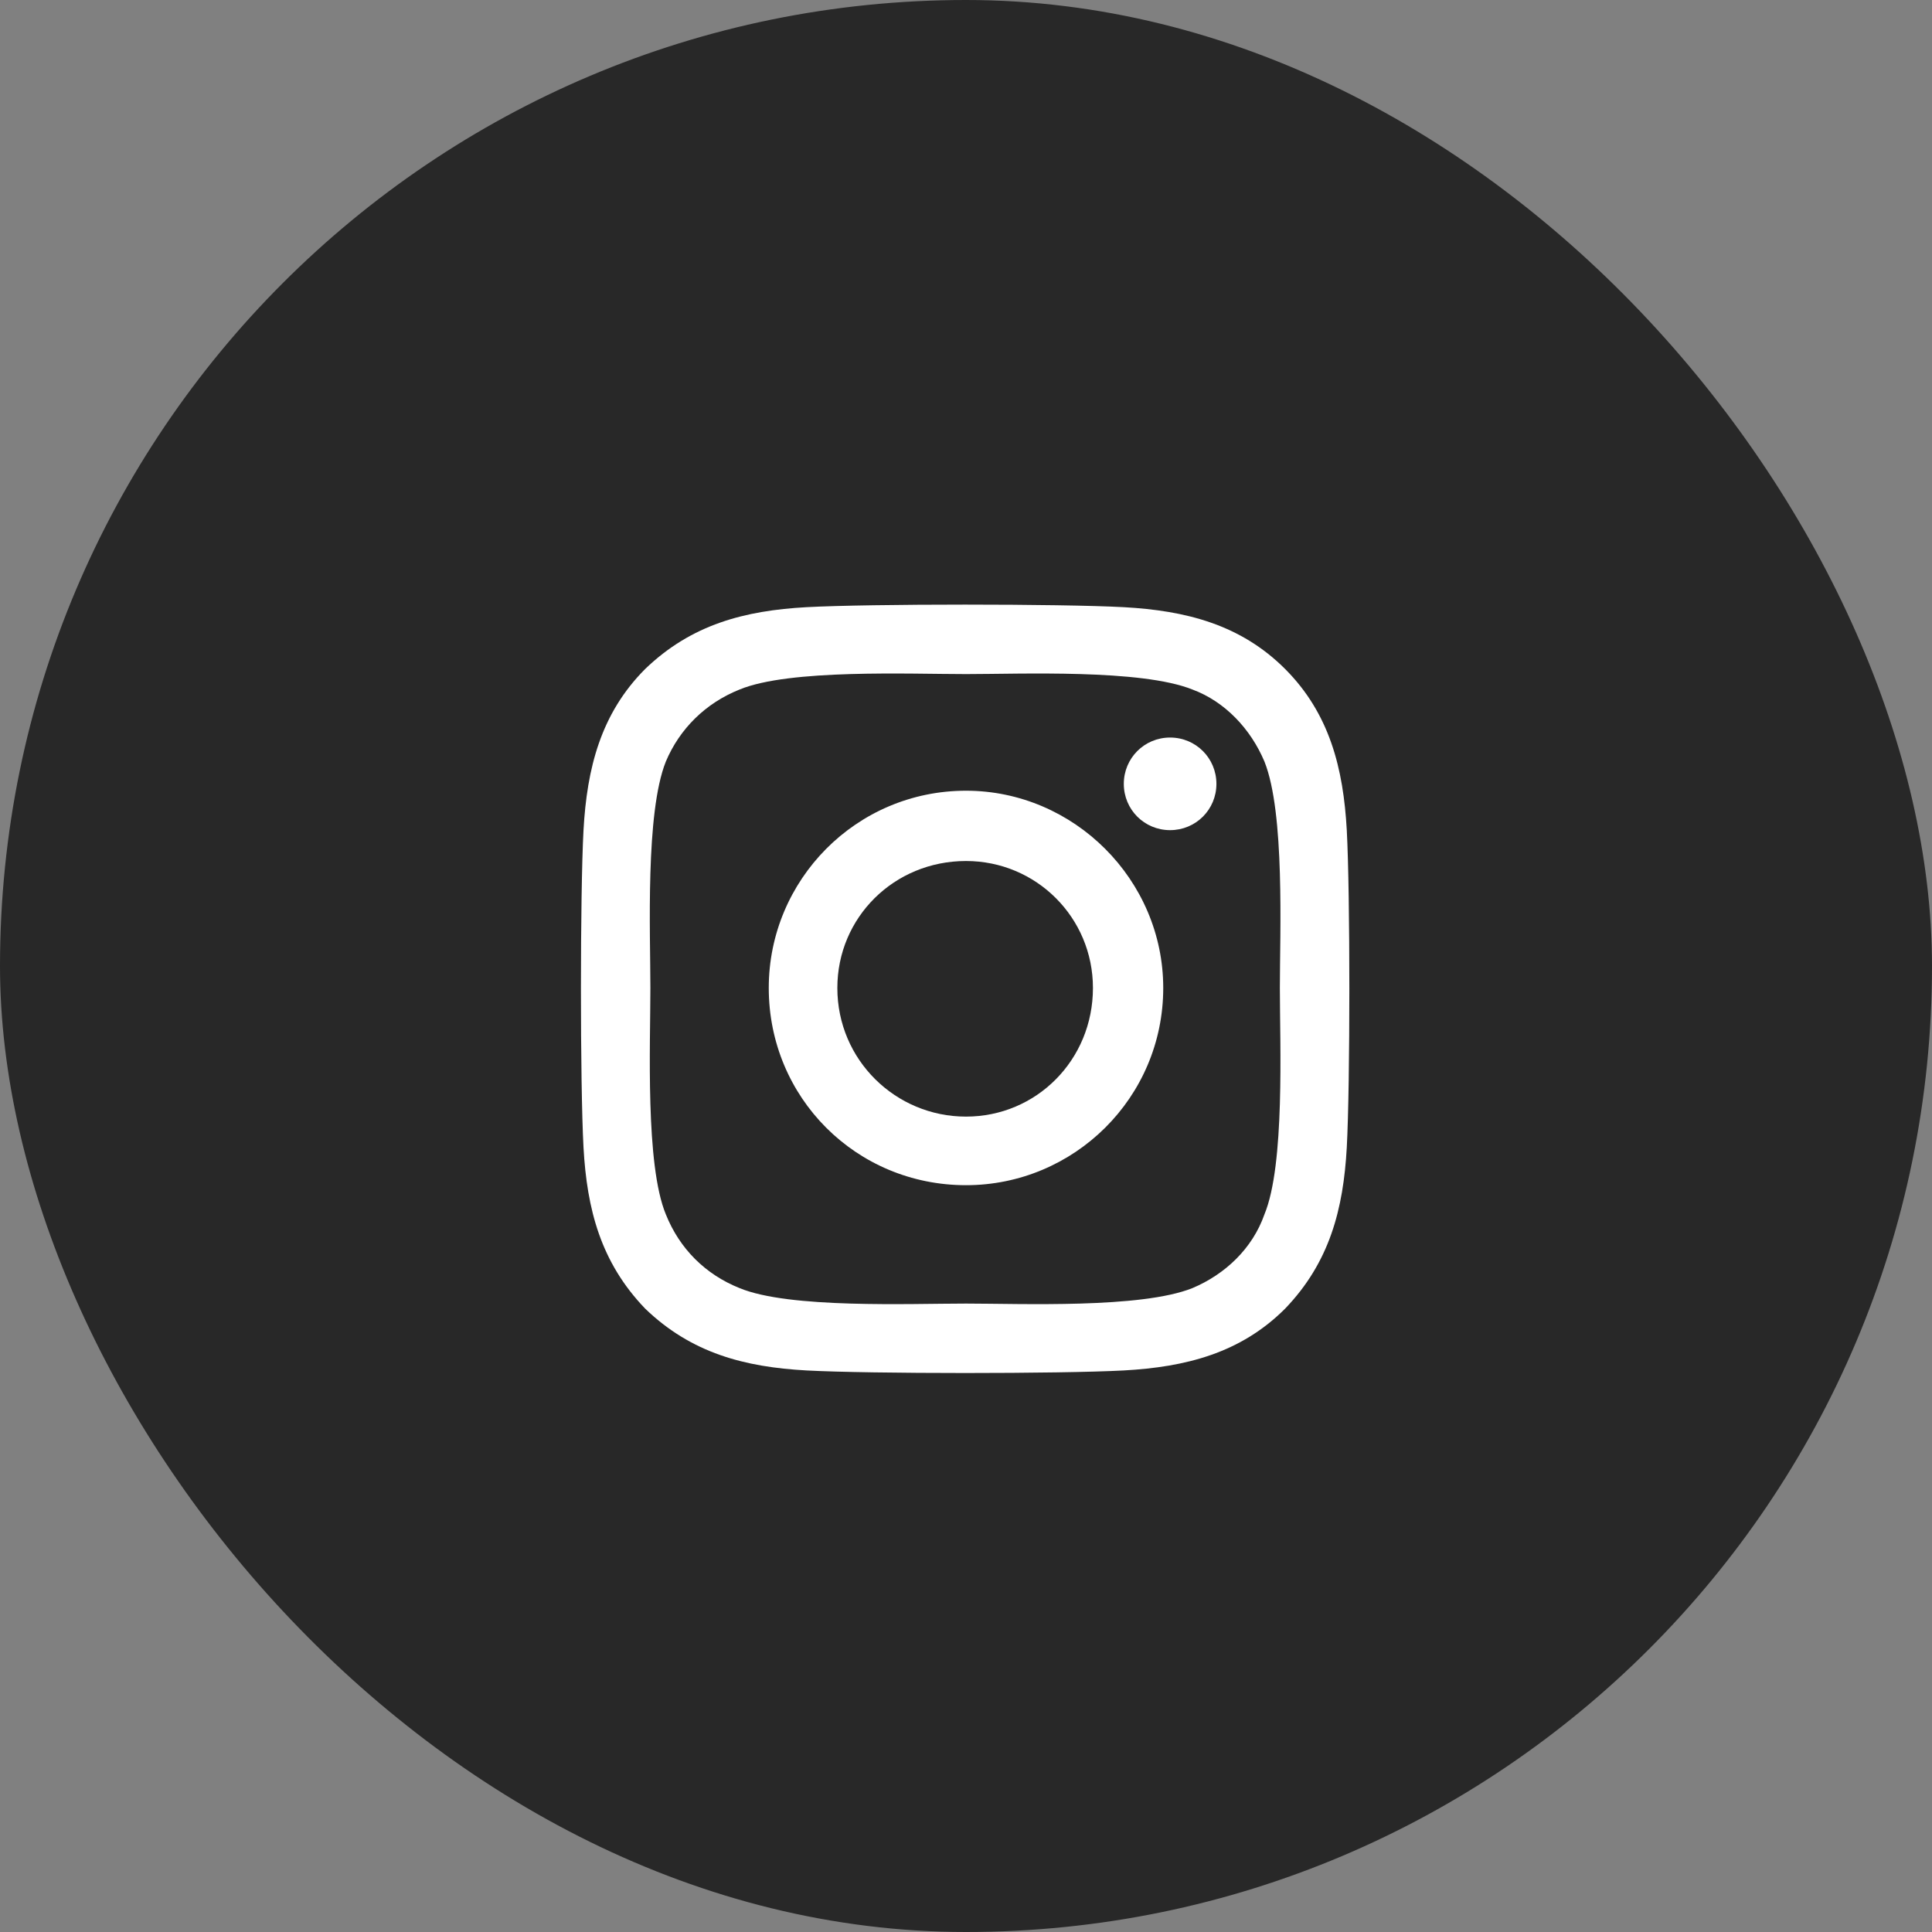
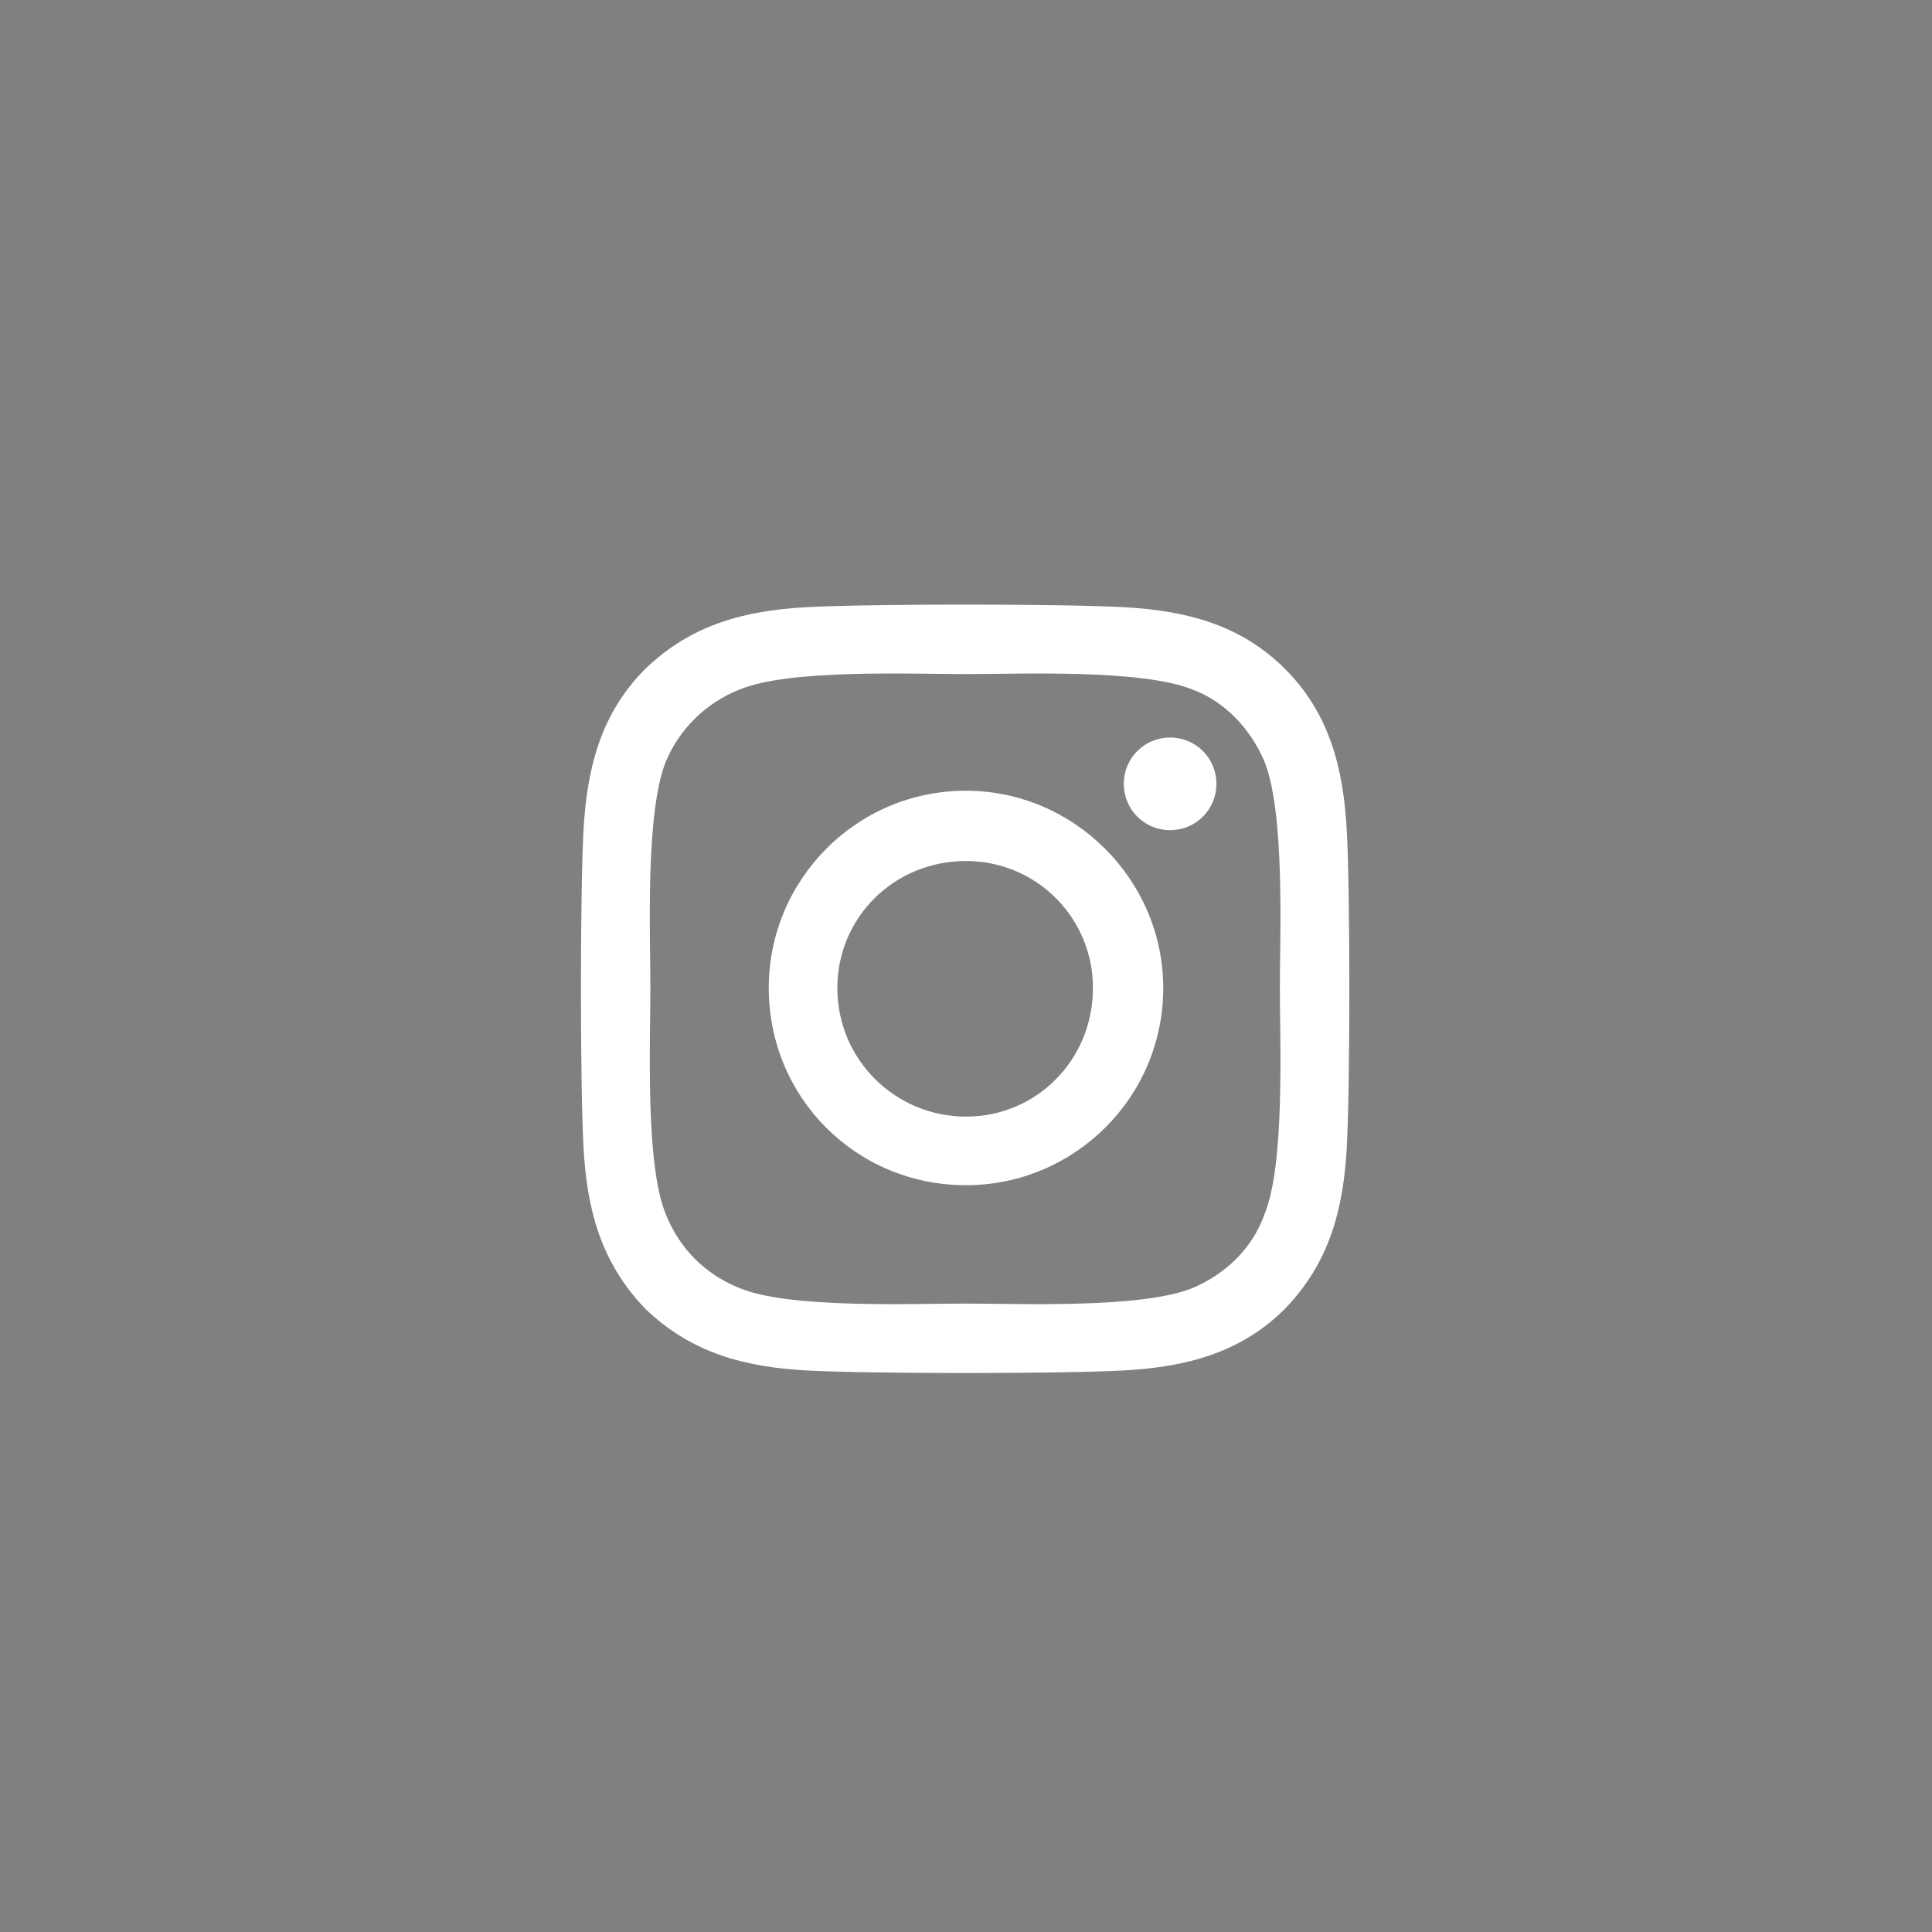
<svg xmlns="http://www.w3.org/2000/svg" width="44" height="44" viewBox="0 0 44 44" fill="none">
  <rect x="0" y="0" width="44" height="44" fill="#808080" stroke="none" />
-   <rect width="44" height="44" rx="22" fill="#282828" />
  <path d="M22 18.008C24.461 18.008 26.492 20.039 26.492 22.5C26.492 25 24.461 26.992 22 26.992C19.5 26.992 17.508 25 17.508 22.5C17.508 20.039 19.5 18.008 22 18.008ZM22 25.43C23.602 25.43 24.891 24.141 24.891 22.5C24.891 20.898 23.602 19.609 22 19.609C20.359 19.609 19.07 20.898 19.07 22.5C19.07 24.141 20.398 25.43 22 25.43ZM27.703 17.852C27.703 17.266 27.234 16.797 26.648 16.797C26.062 16.797 25.594 17.266 25.594 17.852C25.594 18.438 26.062 18.906 26.648 18.906C27.234 18.906 27.703 18.438 27.703 17.852ZM30.672 18.906C30.75 20.352 30.75 24.688 30.672 26.133C30.594 27.539 30.281 28.75 29.266 29.805C28.25 30.82 27 31.133 25.594 31.211C24.148 31.289 19.812 31.289 18.367 31.211C16.961 31.133 15.75 30.82 14.695 29.805C13.68 28.75 13.367 27.539 13.289 26.133C13.211 24.688 13.211 20.352 13.289 18.906C13.367 17.5 13.68 16.25 14.695 15.234C15.75 14.219 16.961 13.906 18.367 13.828C19.812 13.75 24.148 13.75 25.594 13.828C27 13.906 28.25 14.219 29.266 15.234C30.281 16.25 30.594 17.5 30.672 18.906ZM28.797 27.656C29.266 26.523 29.148 23.789 29.148 22.5C29.148 21.25 29.266 18.516 28.797 17.344C28.484 16.602 27.898 15.977 27.156 15.703C25.984 15.234 23.25 15.352 22 15.352C20.711 15.352 17.977 15.234 16.844 15.703C16.062 16.016 15.477 16.602 15.164 17.344C14.695 18.516 14.812 21.25 14.812 22.5C14.812 23.789 14.695 26.523 15.164 27.656C15.477 28.438 16.062 29.023 16.844 29.336C17.977 29.805 20.711 29.688 22 29.688C23.25 29.688 25.984 29.805 27.156 29.336C27.898 29.023 28.523 28.438 28.797 27.656Z" fill="white" />
</svg>